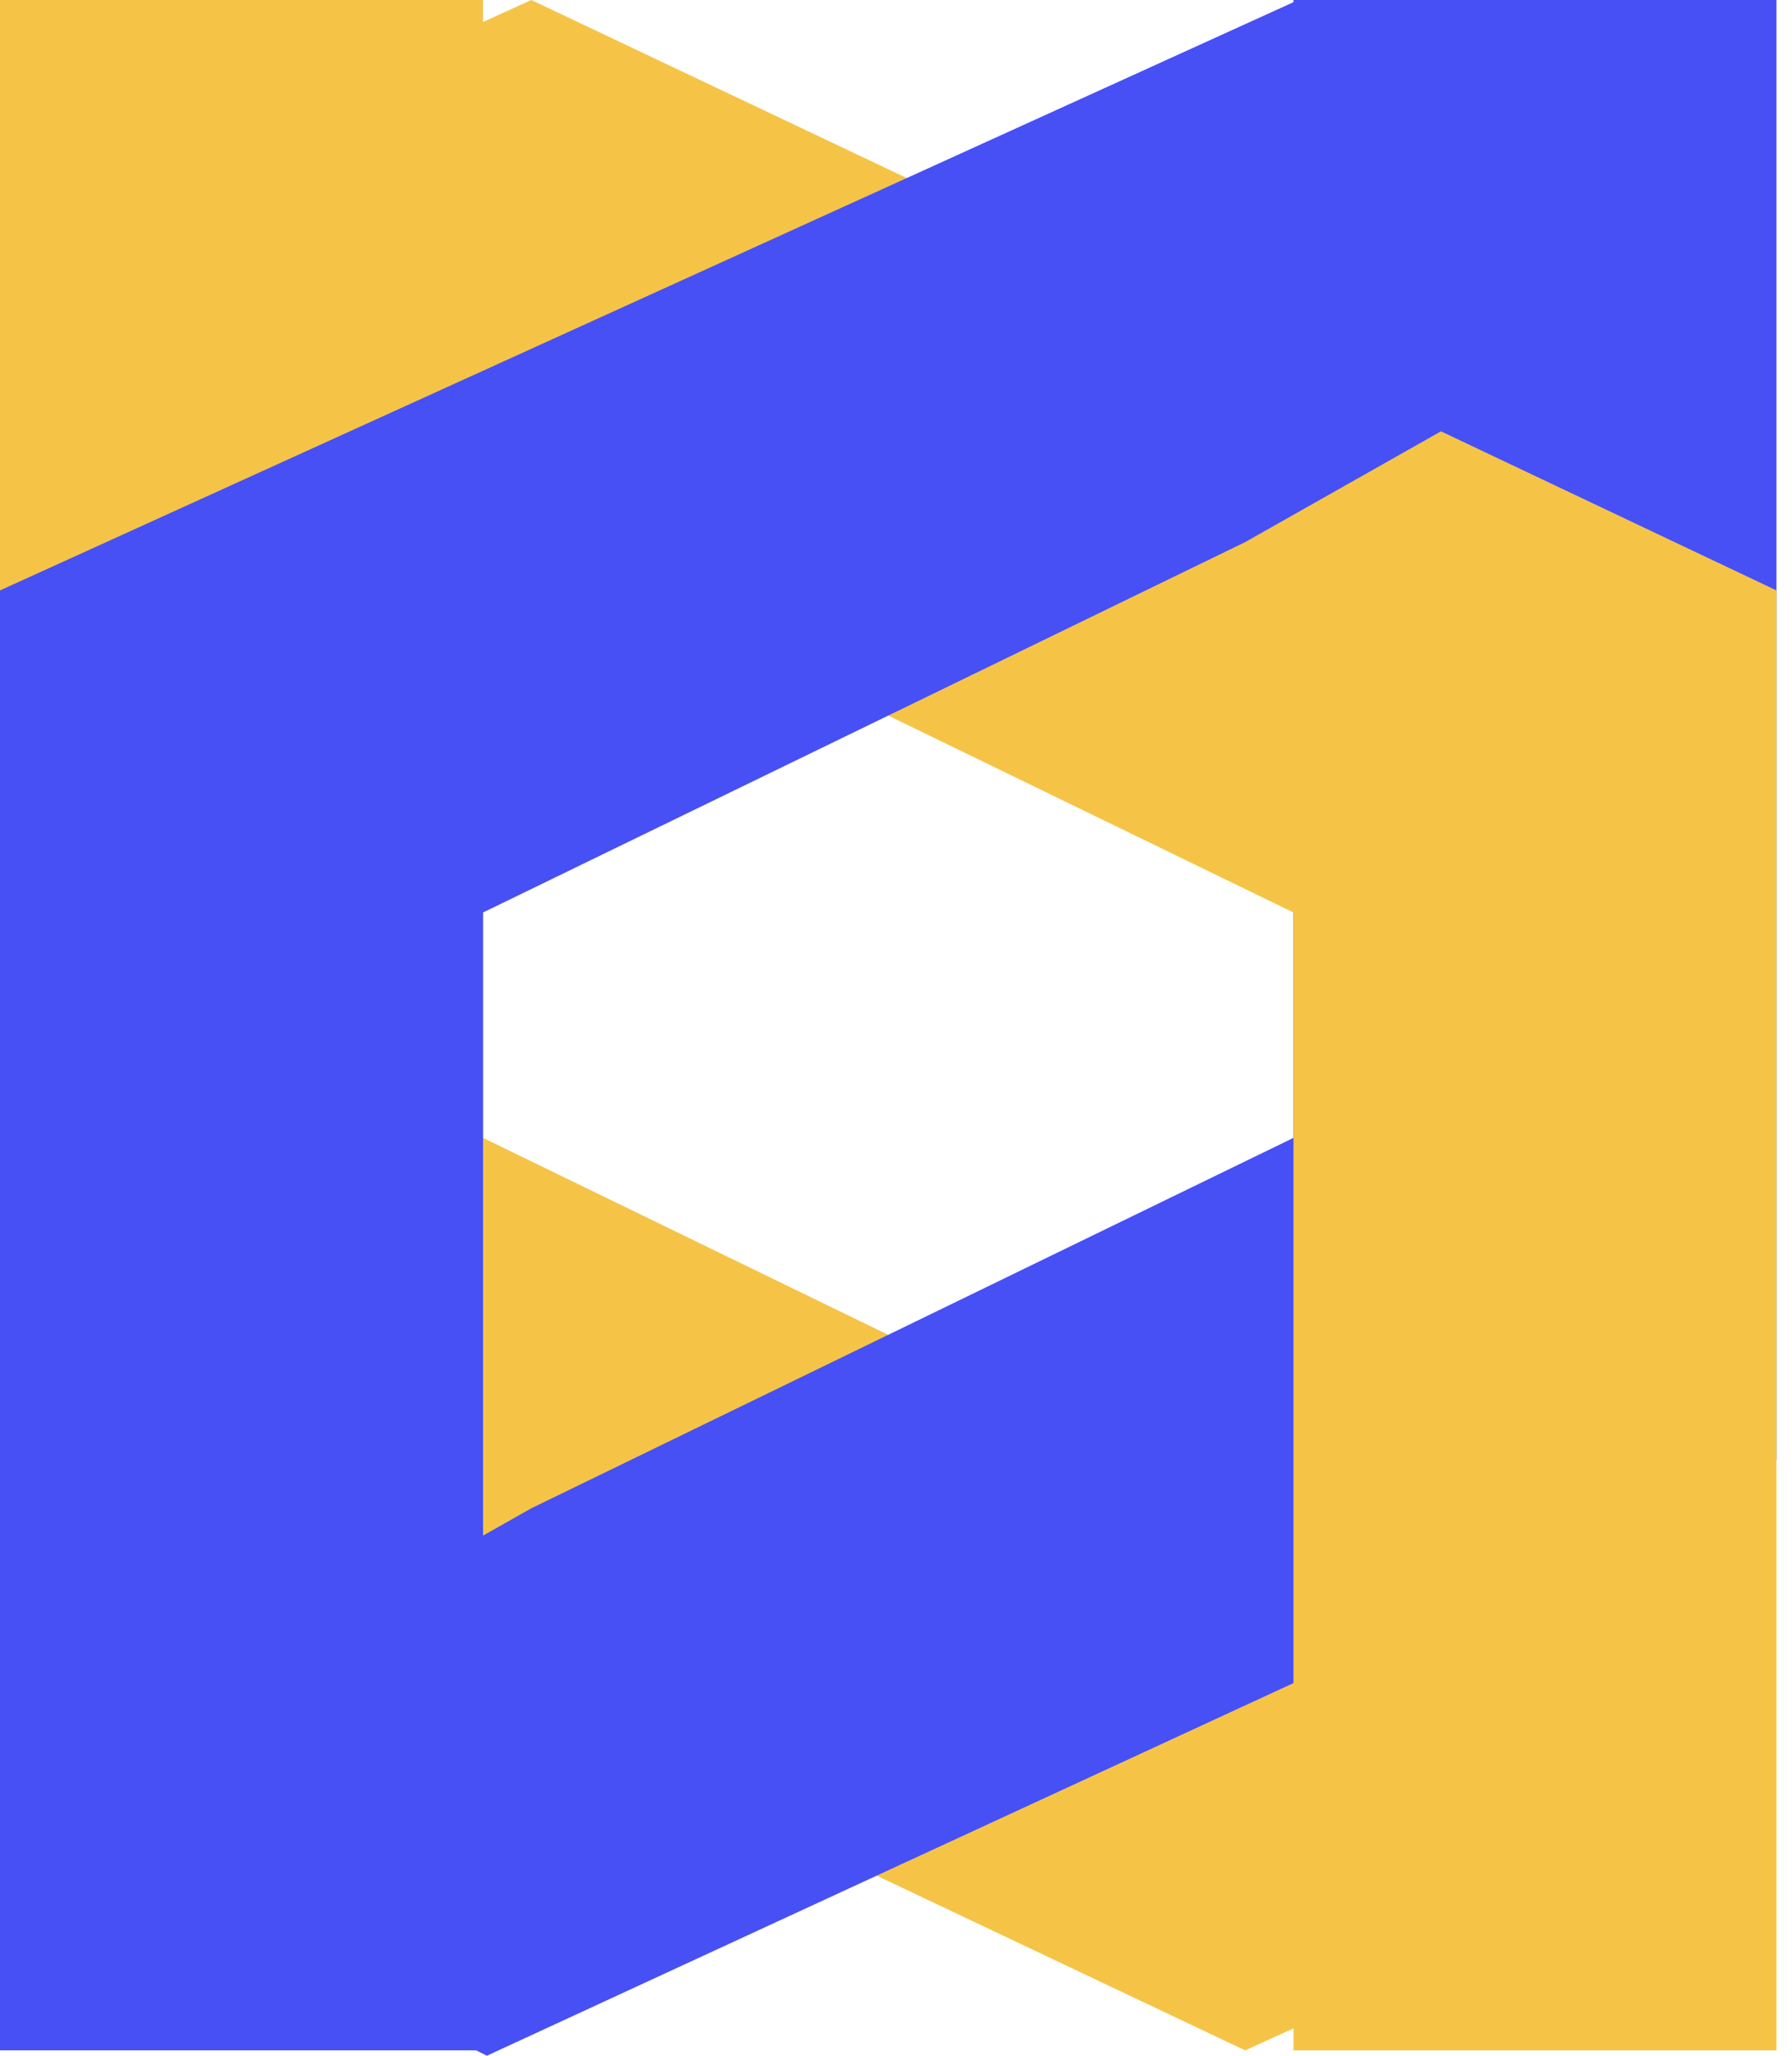
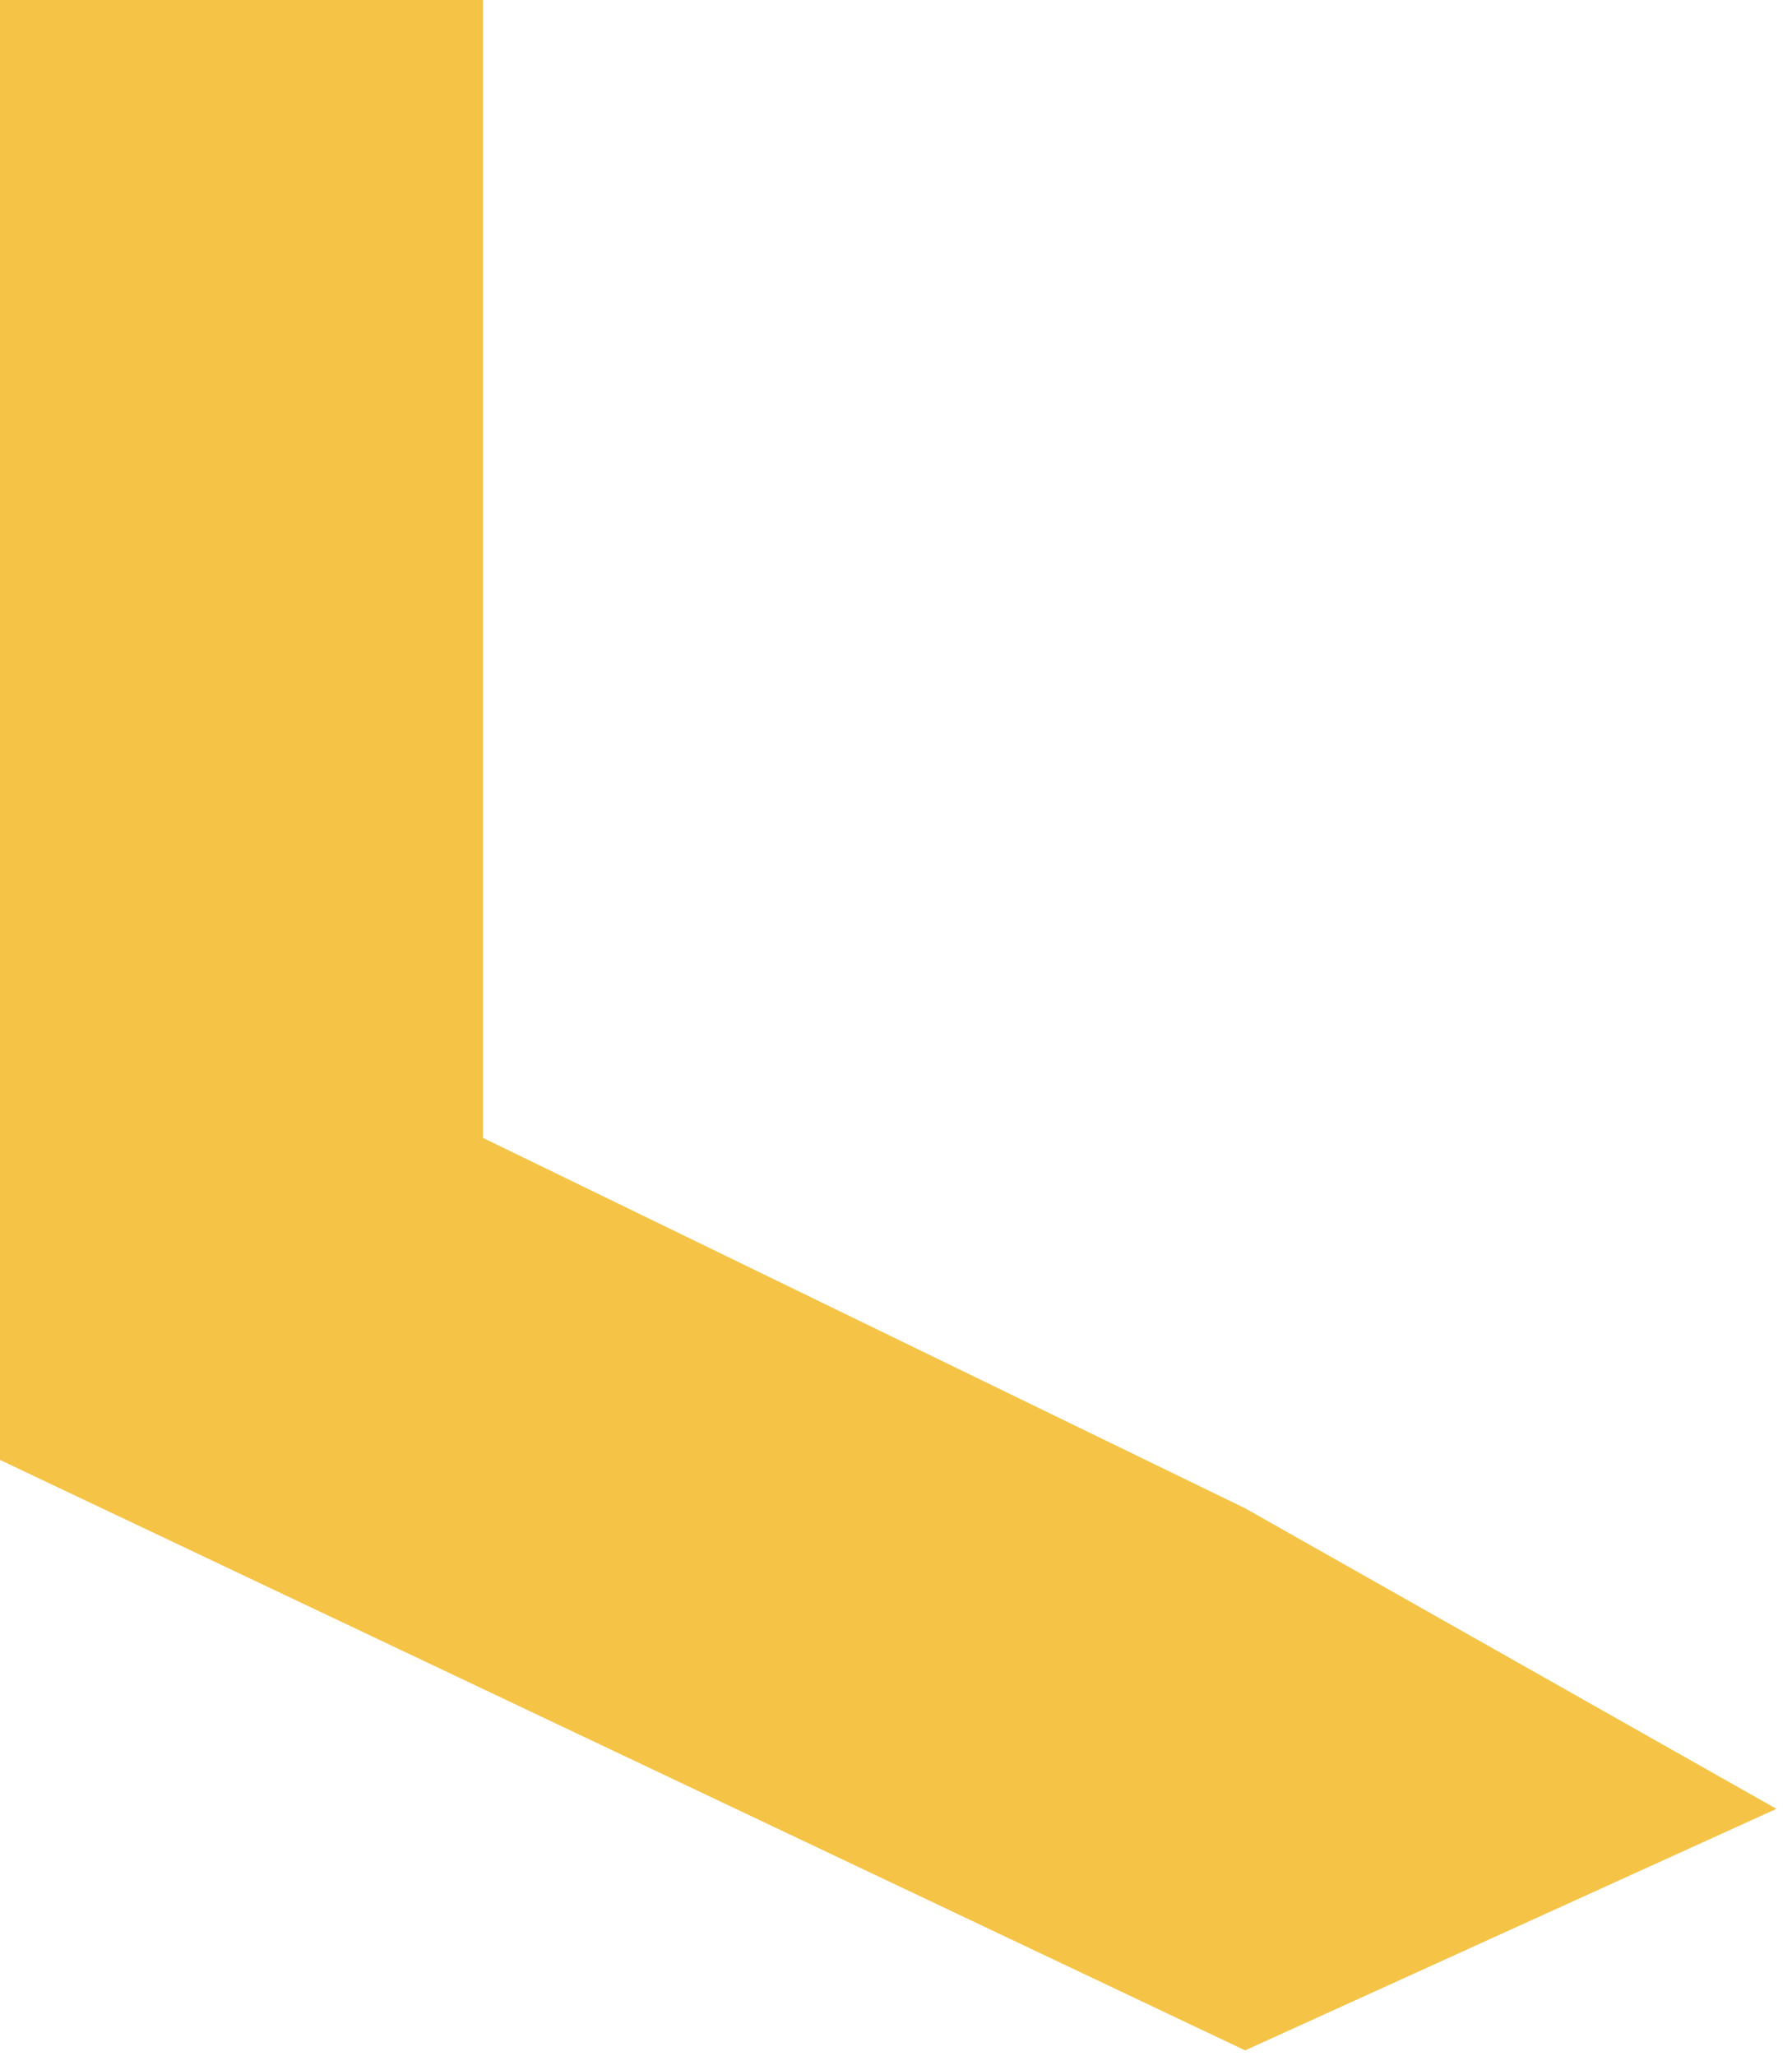
<svg xmlns="http://www.w3.org/2000/svg" width="34" height="39" viewBox="0 0 34 39" fill="none">
  <path d="M3.63204e-06 27.697L0 0L9.164 -1.20178e-06L9.164 21.587L23.624 28.614L33.705 34.316L23.624 38.898L3.63204e-06 27.697Z" fill="#F5C447" />
-   <path d="M33.705 27.697L33.705 0L24.541 -1.20178e-06L24.541 21.587L10.081 28.614L6.79793e-05 34.316L9.237 39L33.705 27.697Z" fill="#4750F5" />
-   <path d="M33.705 11.201L33.705 38.898L24.541 38.898L24.541 17.311L10.081 10.285L0 4.582L10.081 4.50596e-05L33.705 11.201Z" fill="#F5C447" />
-   <path d="M0 11.201L0 38.898L9.165 38.898L9.165 17.311L23.624 10.285L33.705 4.582L24.632 4.51917e-05L0 11.201Z" fill="#4750F5" />
</svg>